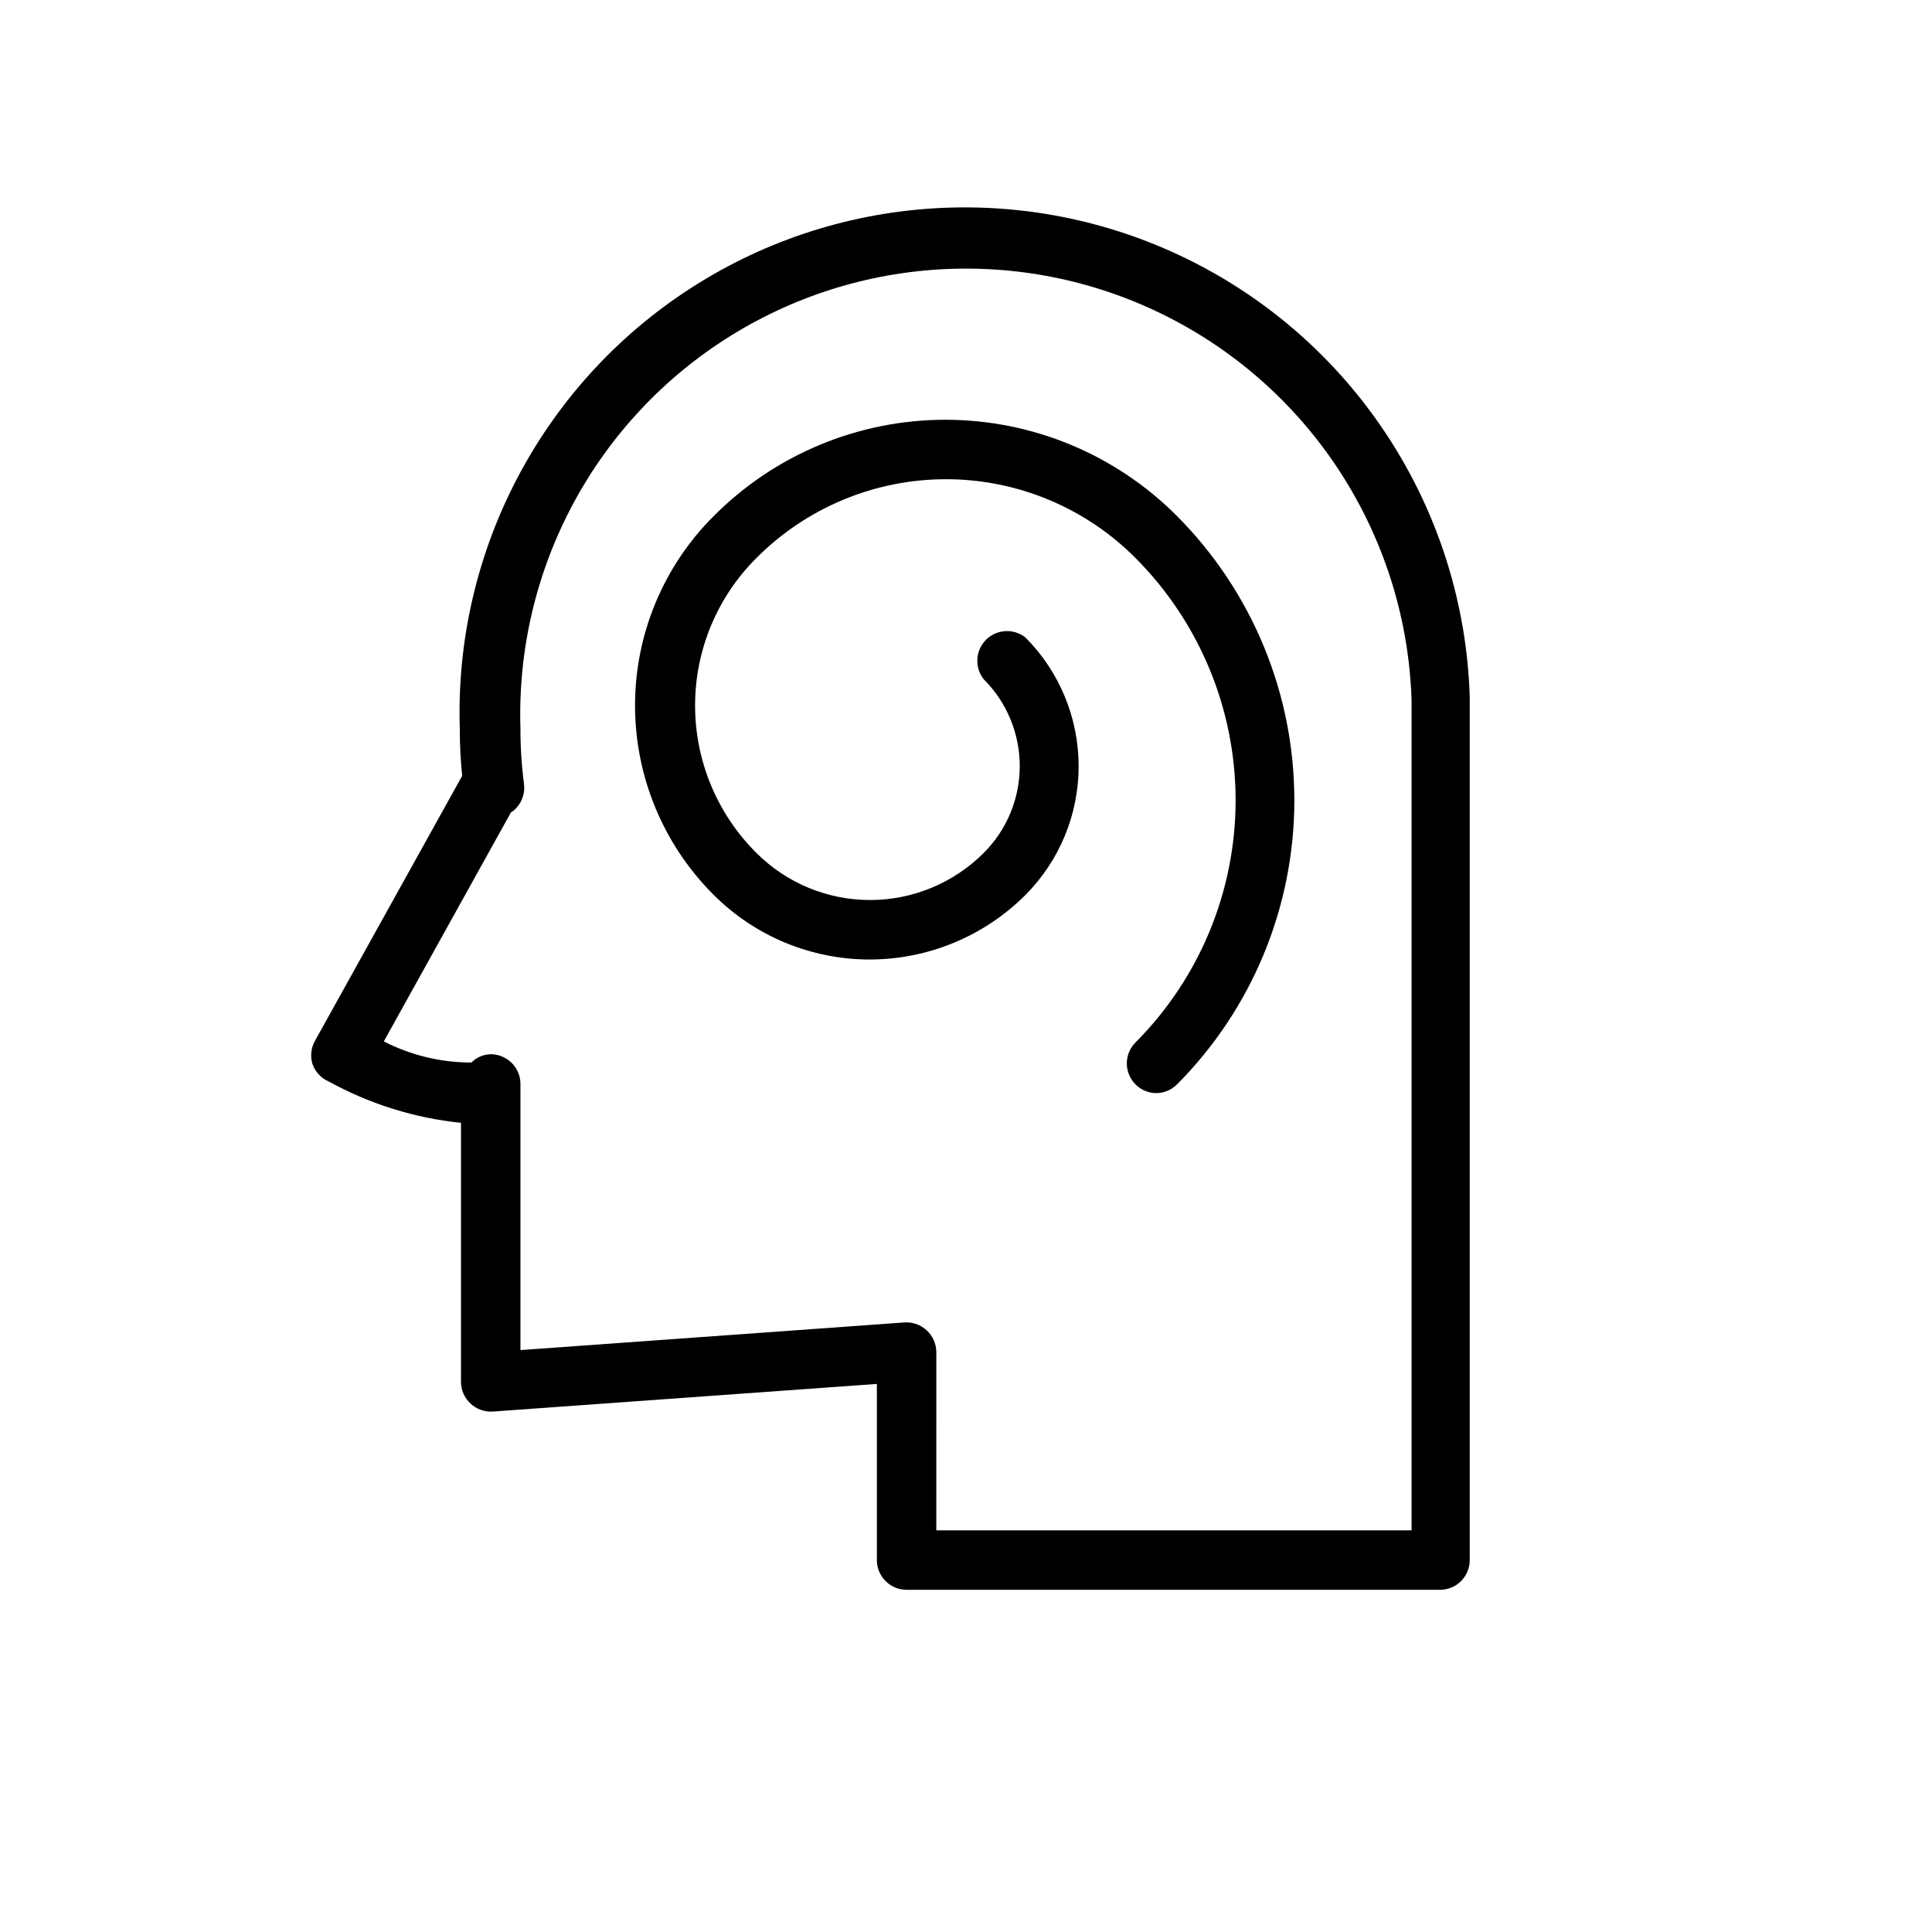
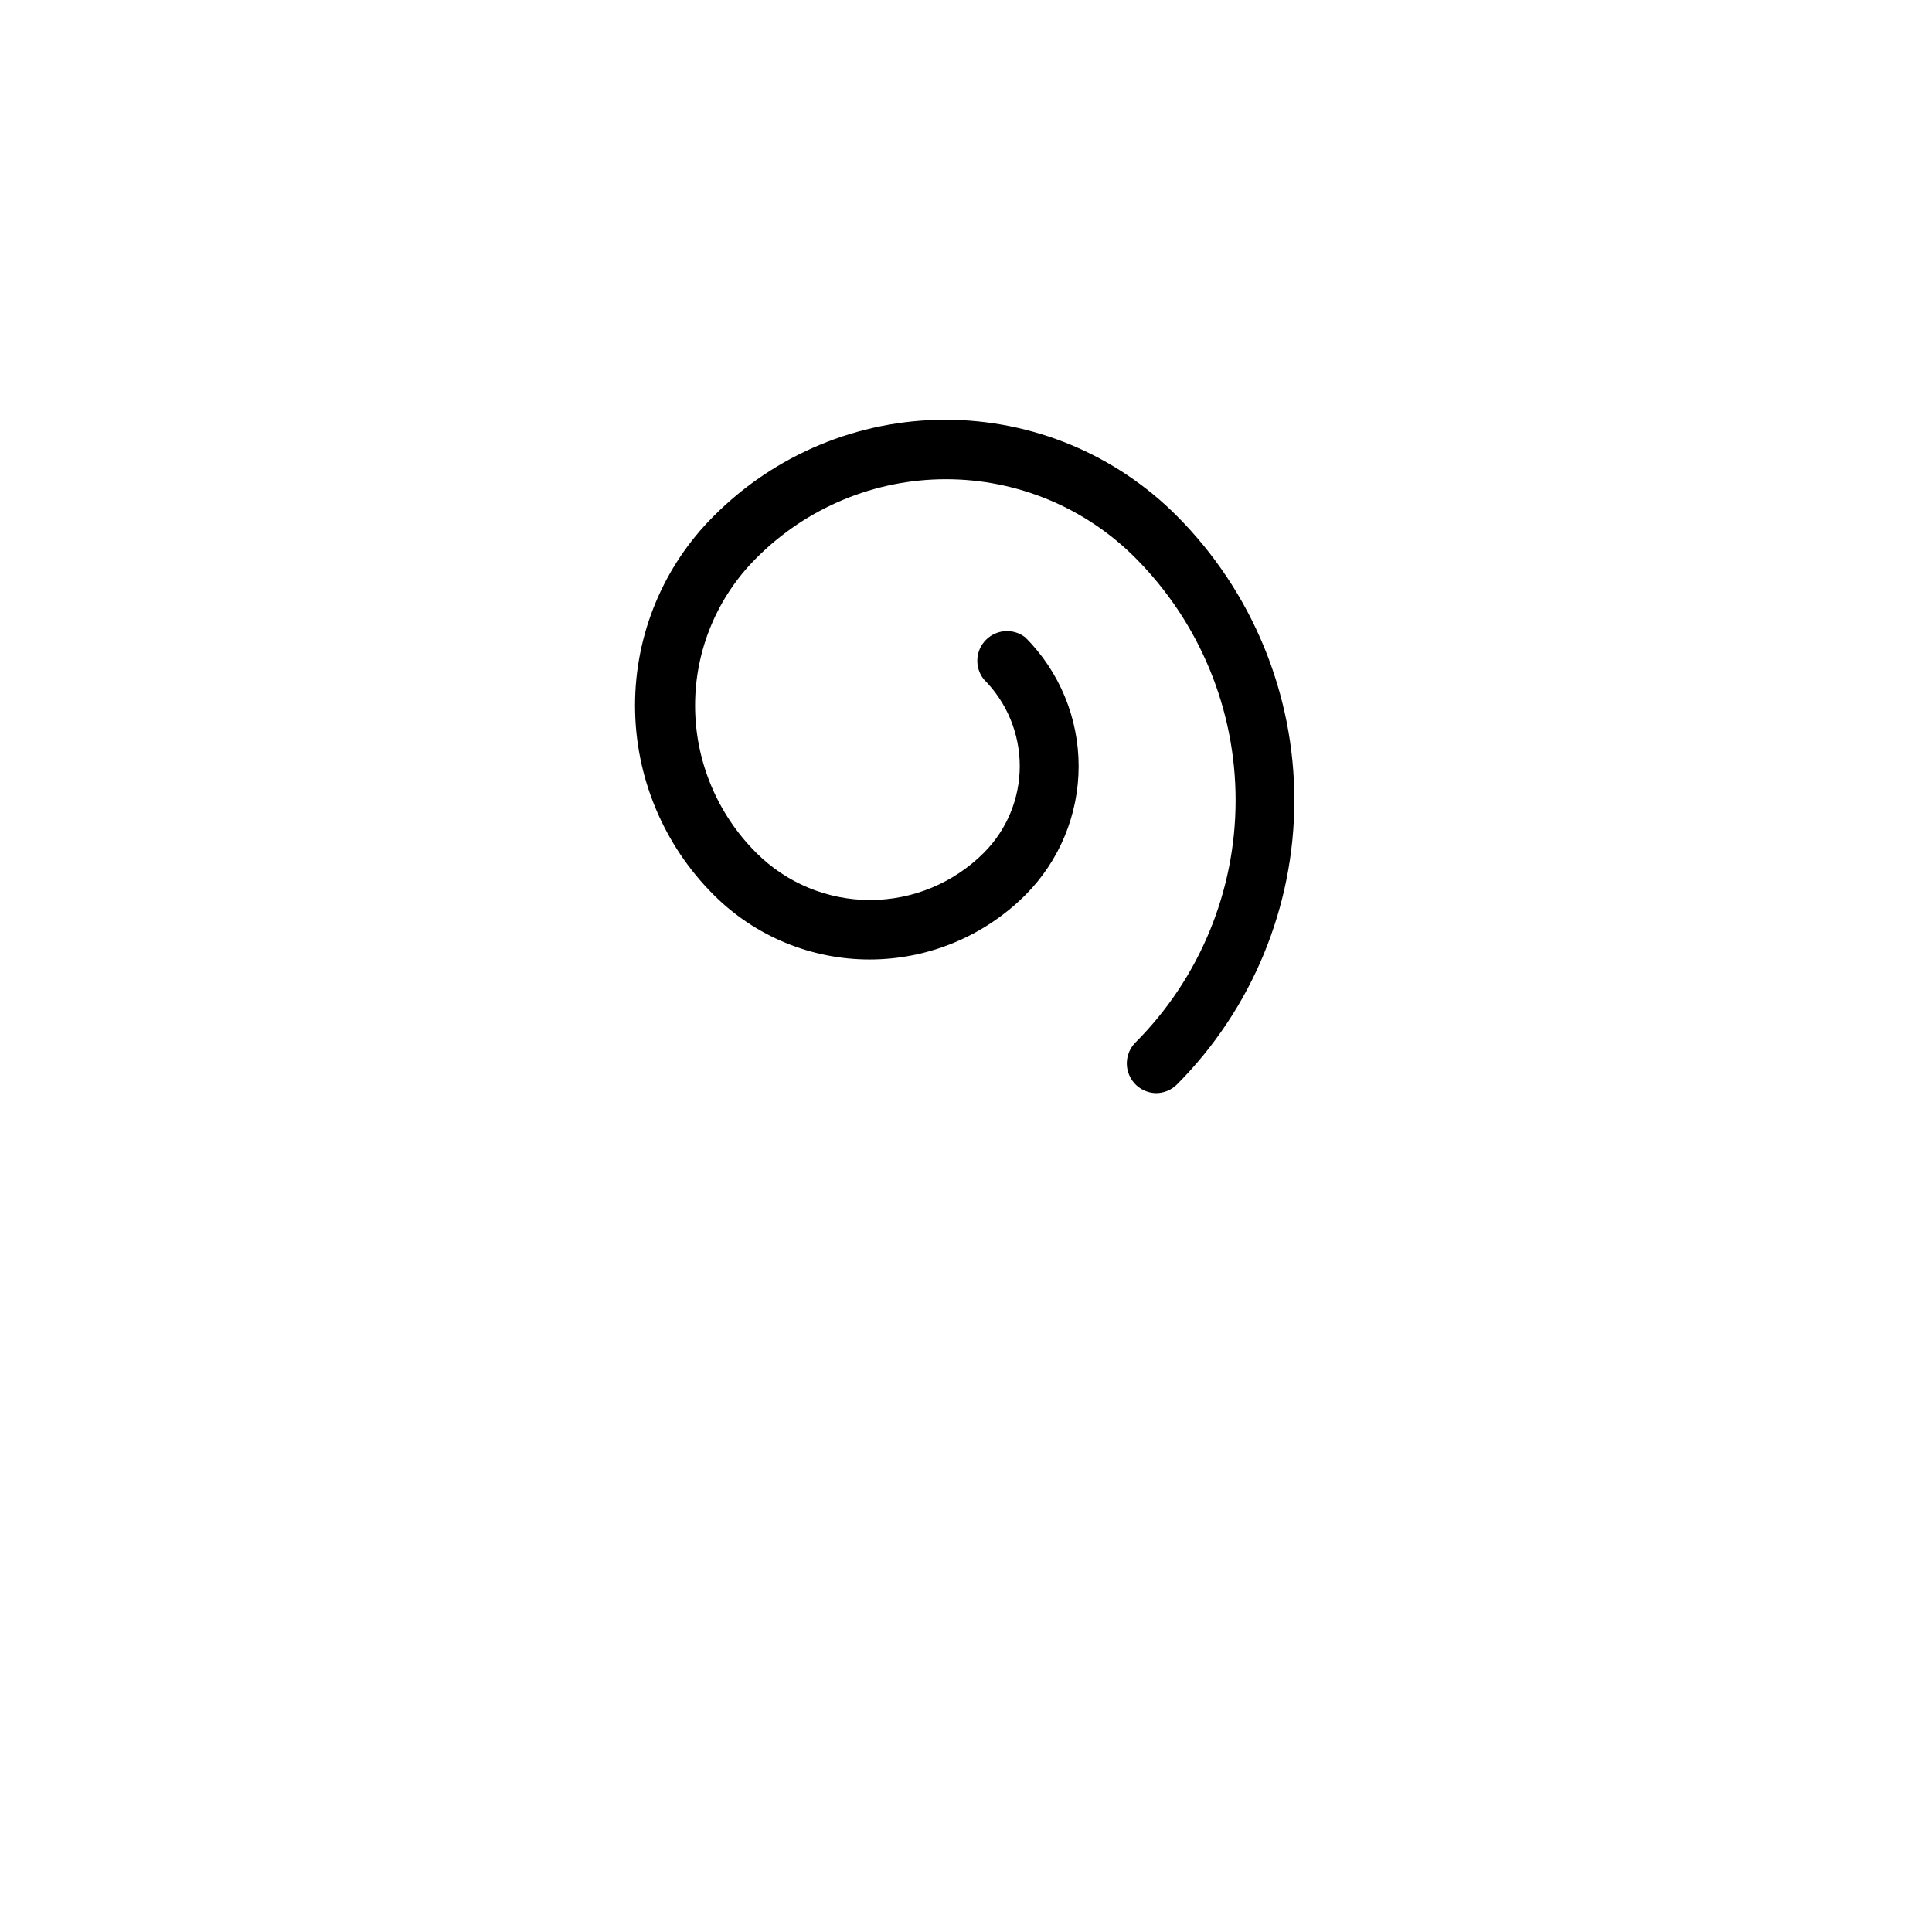
<svg xmlns="http://www.w3.org/2000/svg" fill="#000000" width="800px" height="800px" version="1.1" viewBox="144 144 512 512">
  <g>
-     <path d="m525.95 565.31h-141.7c-4.348 0-7.871-3.527-7.871-7.875v-46.68l-101.79 7.32c-2.18 0.141-4.316-0.629-5.906-2.125-1.598-1.484-2.512-3.562-2.516-5.746v-68.645c-12.293-1.262-24.207-4.984-35.031-10.941-2.031-0.871-3.602-2.559-4.332-4.644-0.633-2.082-0.375-4.332 0.711-6.219l38.965-70.141c-0.395-4.016-0.629-7.871-0.629-12.594-1.492-47.812 22.641-92.785 63.301-117.98 40.656-25.195 91.672-26.785 133.82-4.172 42.148 22.617 69.031 66 70.523 113.81v8.344 220.41c0.004 4.231-3.332 7.703-7.559 7.875zm-133.82-15.746h125.95v-212.54-7.398-0.004c-1.32-42.184-25.047-80.461-62.242-100.41-37.195-19.949-82.207-18.535-118.08 3.699-35.871 22.238-57.156 61.926-55.836 104.11-0.016 4.922 0.301 9.84 0.945 14.719 0.293 2.25-0.395 4.516-1.891 6.219-0.445 0.531-0.977 0.984-1.574 1.34l-33.691 60.691c7.188 3.68 15.148 5.594 23.223 5.59 2.18-2.223 5.527-2.82 8.344-1.496 2.902 1.305 4.734 4.223 4.644 7.402v70.297l101.79-7.324c2.18-0.137 4.316 0.633 5.906 2.129 1.598 1.48 2.512 3.562 2.516 5.746z" />
    <path d="m450.46 433.69c-3.184-0.016-6.043-1.945-7.25-4.891-1.207-2.945-0.52-6.328 1.742-8.57 16.969-17.039 26.496-40.109 26.496-64.156 0-24.051-9.527-47.117-26.496-64.16-13.301-13.387-31.395-20.914-50.266-20.914s-36.961 7.527-50.262 20.914c-10.383 10.344-16.219 24.395-16.219 39.047 0 14.652 5.836 28.703 16.219 39.047 7.988 8.008 18.836 12.508 30.148 12.508s22.16-4.5 30.152-12.508c6.094-6.098 9.52-14.367 9.52-22.988 0-8.621-3.426-16.891-9.52-22.984-2.5-3.125-2.258-7.629 0.559-10.465 2.82-2.84 7.32-3.113 10.461-0.637 9.031 9.059 14.105 21.332 14.105 34.125 0 12.793-5.074 25.066-14.105 34.125-10.953 10.945-25.805 17.094-41.289 17.094s-30.336-6.148-41.289-17.094c-13.363-13.297-20.875-31.371-20.875-50.223 0-18.852 7.512-36.926 20.875-50.223 16.25-16.32 38.332-25.496 61.363-25.496s45.113 9.176 61.363 25.496c19.93 20.004 31.121 47.094 31.121 75.336 0 28.238-11.191 55.328-31.121 75.332-1.449 1.438-3.394 2.254-5.434 2.285z" />
  </g>
</svg>